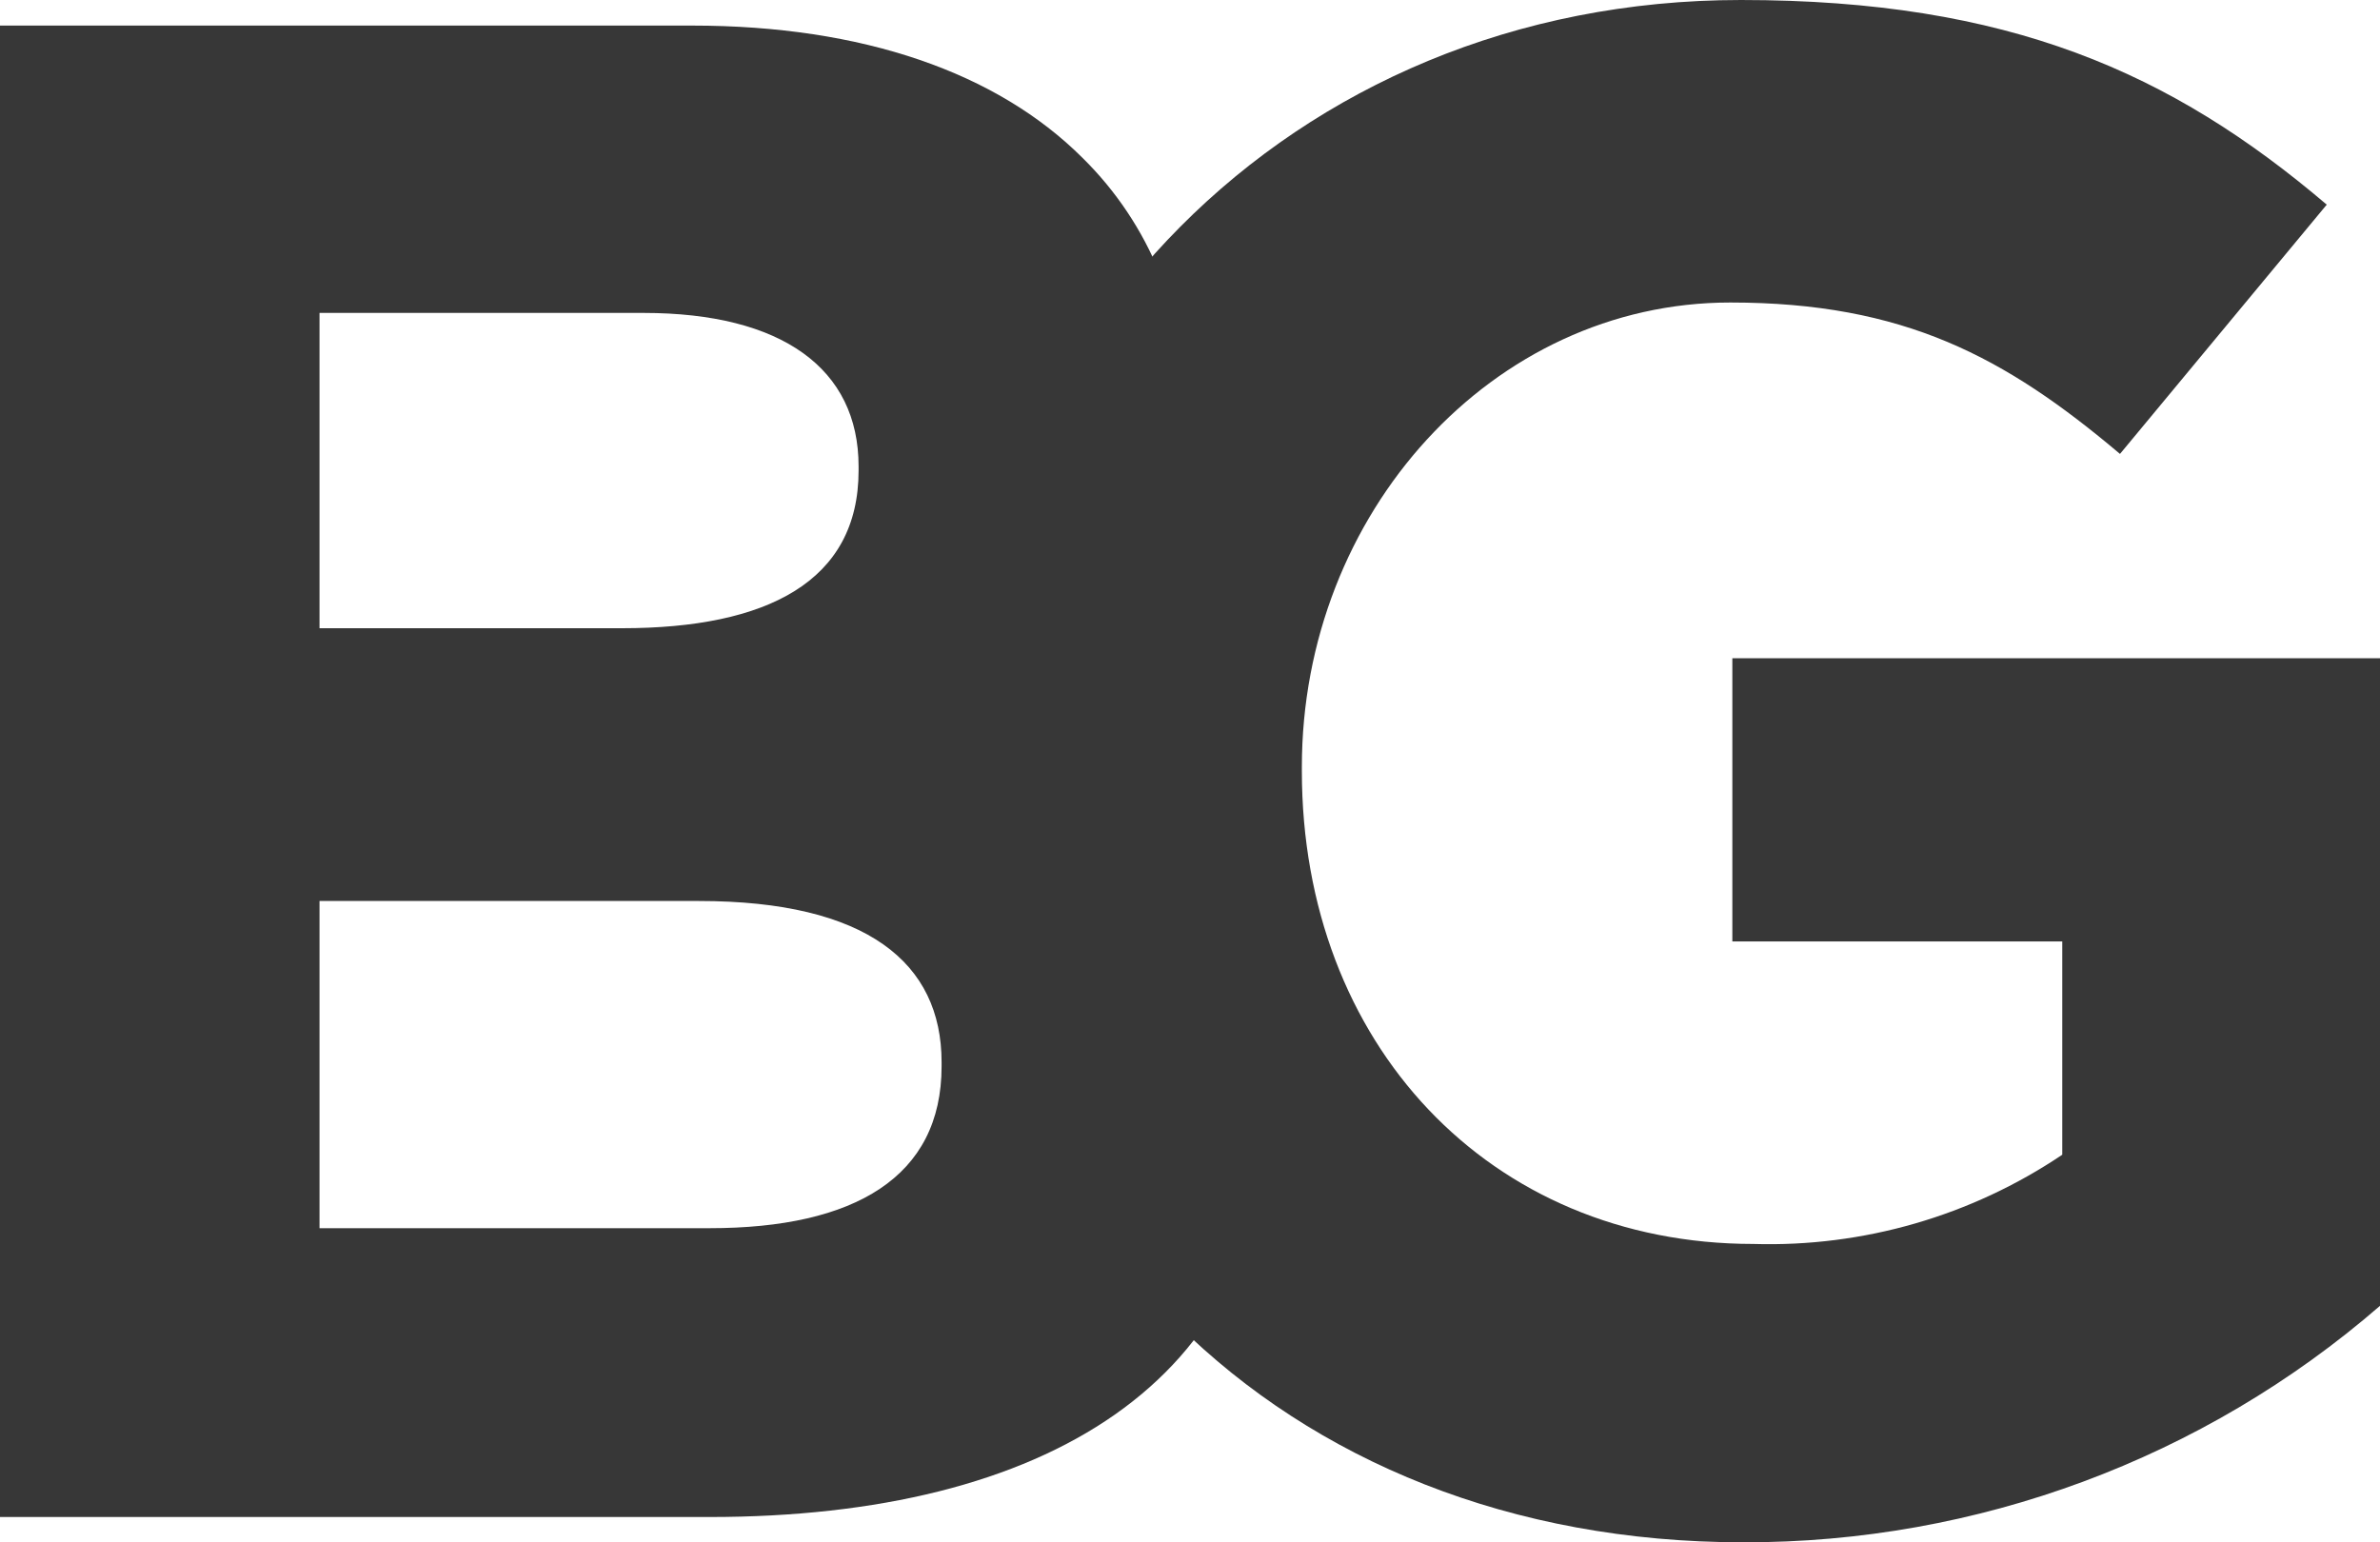
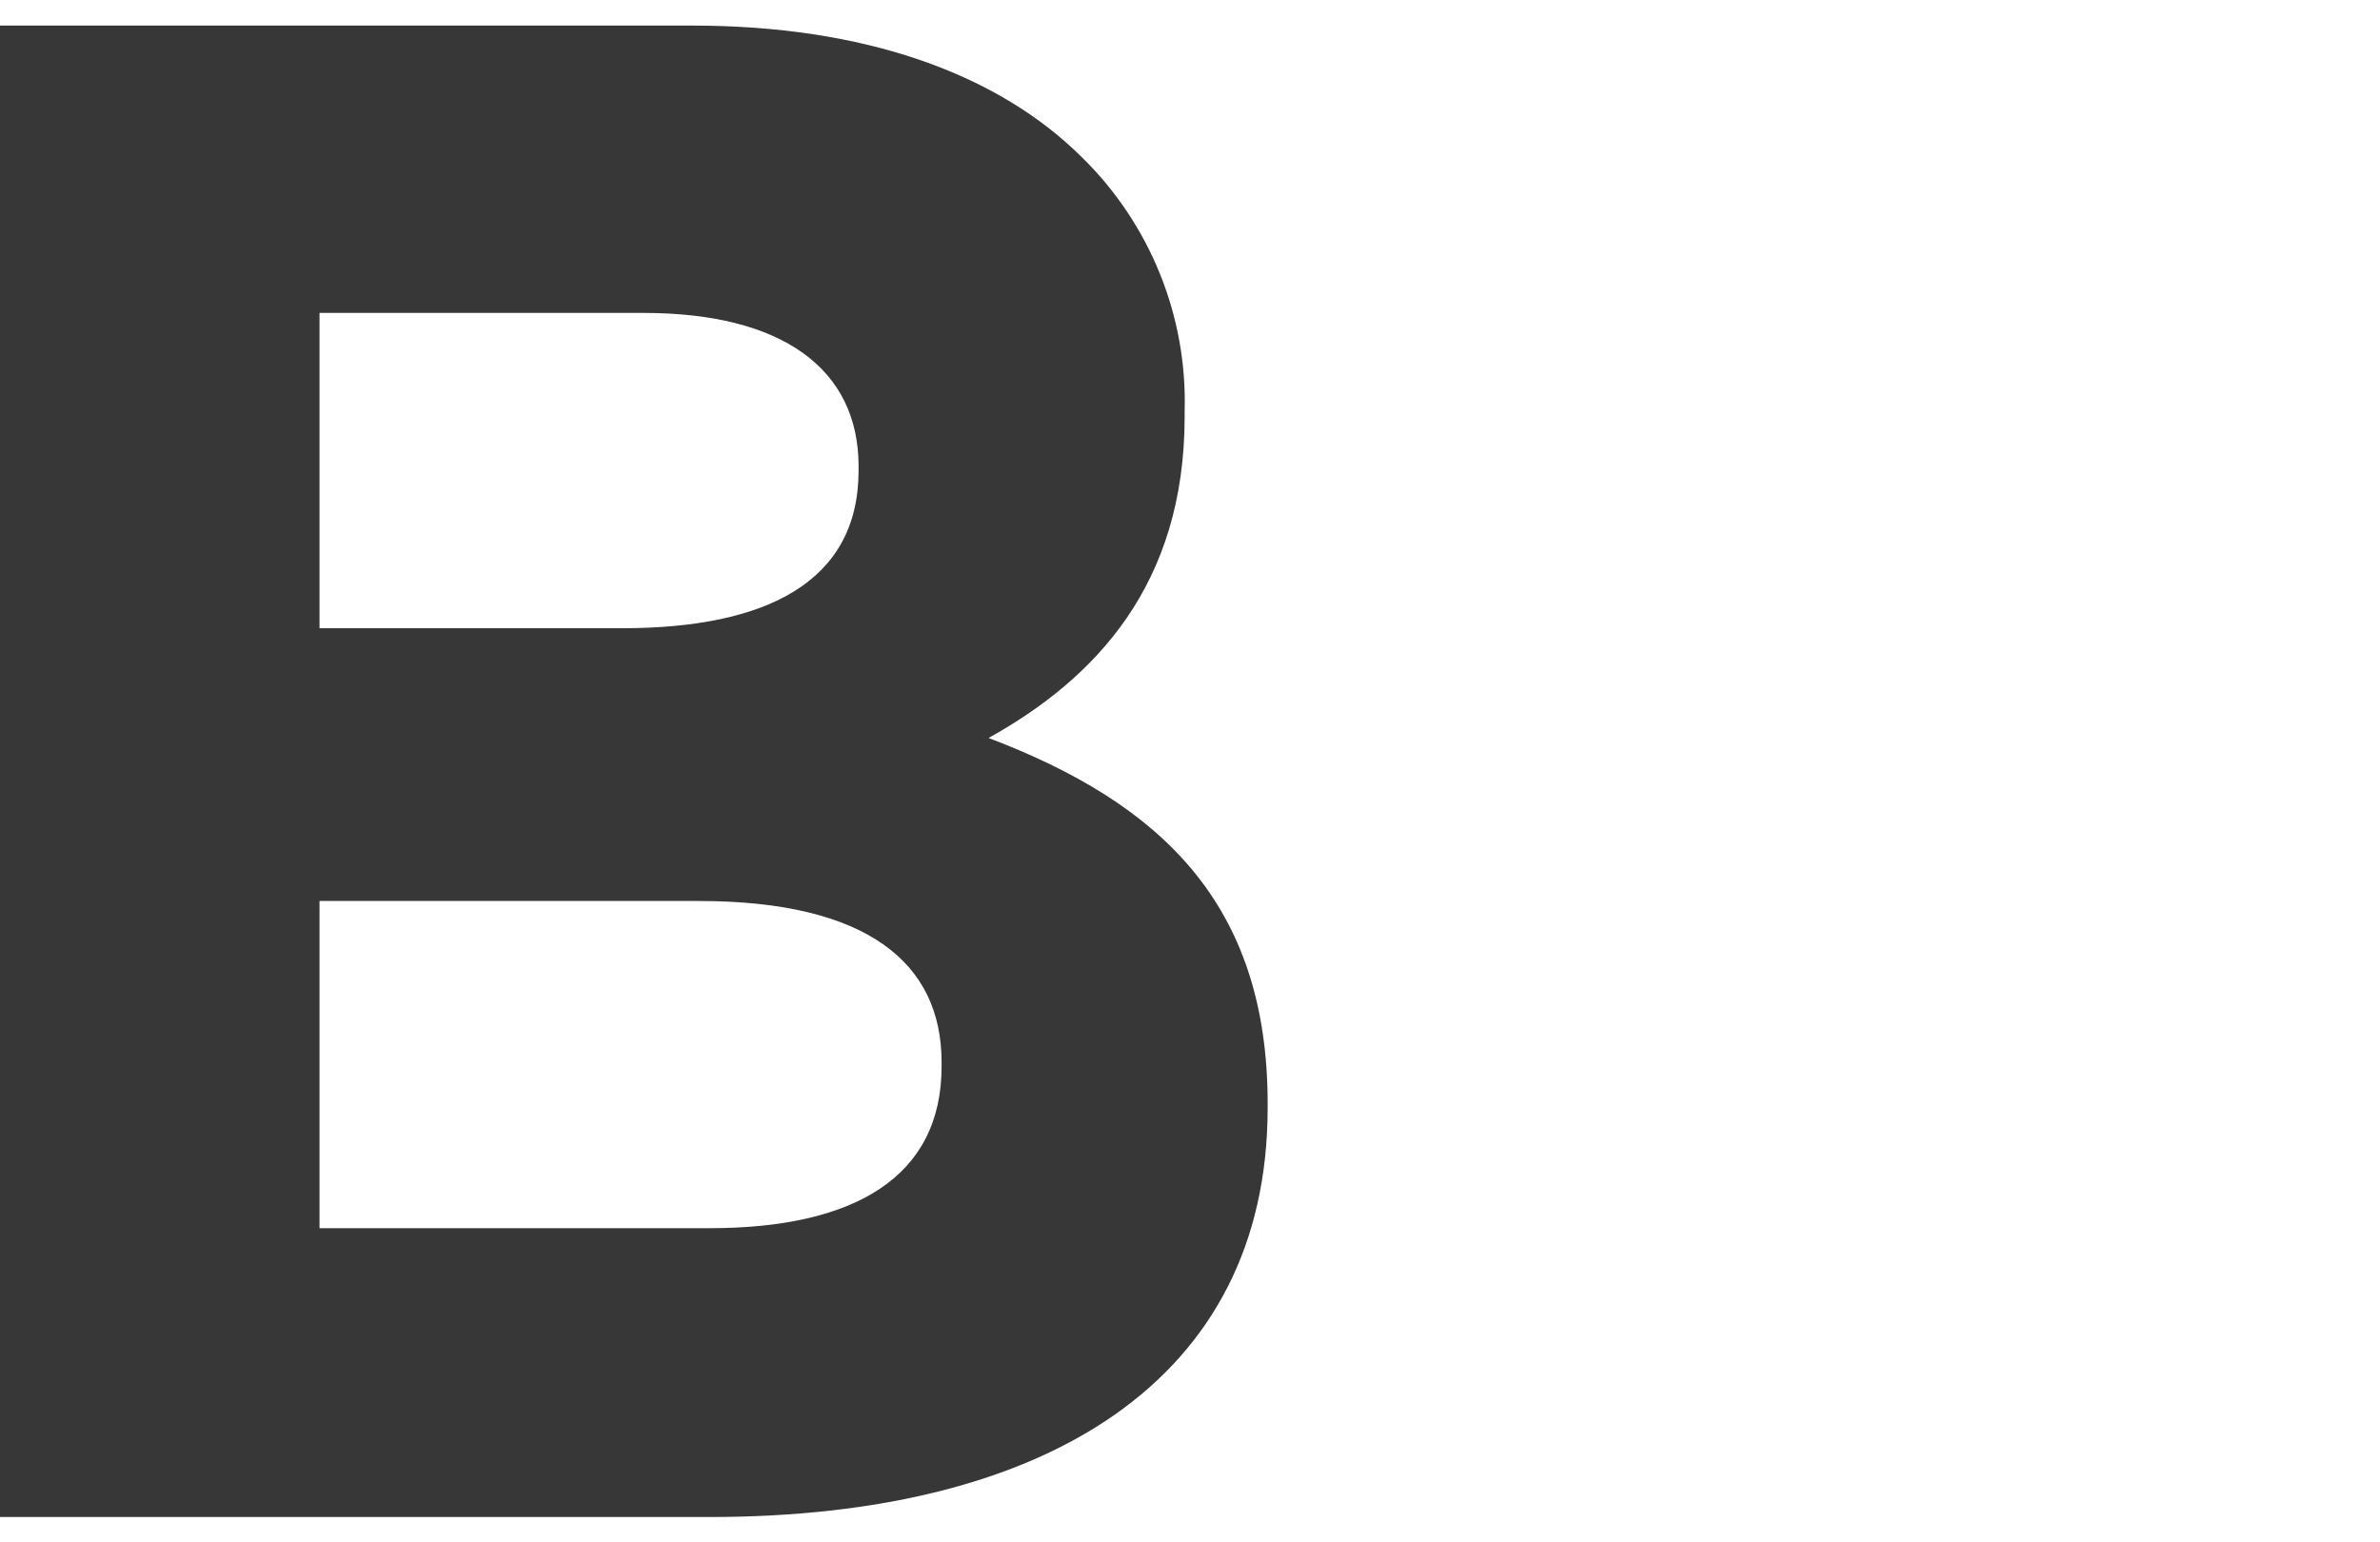
<svg xmlns="http://www.w3.org/2000/svg" id="Layer_2" data-name="Layer 2" viewBox="0 0 80 51.85">
  <defs>
    <style>
      .cls-1 {
        fill: #373737;
        stroke-width: 0px;
      }
    </style>
  </defs>
  <g id="Layer_1-2" data-name="Layer 1">
    <g id="Buttons">
      <path class="cls-1" d="m0,.86h23.27c5.73,0,10.24,1.58,13.11,4.44,2.28,2.24,3.53,5.33,3.44,8.52v.18c0,5.66-3,8.81-6.59,10.81,5.77,2.19,9.38,5.56,9.38,12.29v.14c0,9.17-7.45,13.76-18.76,13.76H0V.86Zm28.86,14.82c0-3.29-2.58-5.16-7.23-5.16h-10.89v10.6h10.17c4.87,0,7.95-1.57,7.95-5.3v-.14Zm-5.37,14.61h-12.75v11h13.11c4.87,0,7.8-1.72,7.8-5.44v-.14c0-3.34-2.51-5.42-8.16-5.42Z" />
-       <path class="cls-1" d="m32.23,26.07v-.14C32.23,11.67,43.33,0,58.52,0c9,0,14.47,2.44,19.69,6.88l-6.95,8.38c-3.86-3.26-7.26-5.09-13.1-5.09-8,0-14.4,7.09-14.4,15.61v.14c0,9.16,6.3,15.9,15.18,15.9,3.69.11,7.32-.94,10.38-3v-7.17h-11.09v-9.52h21.77v21.77c-5.94,5.15-13.55,7.97-21.41,7.95-15.59,0-26.36-10.96-26.36-25.78Z" />
    </g>
  </g>
</svg>